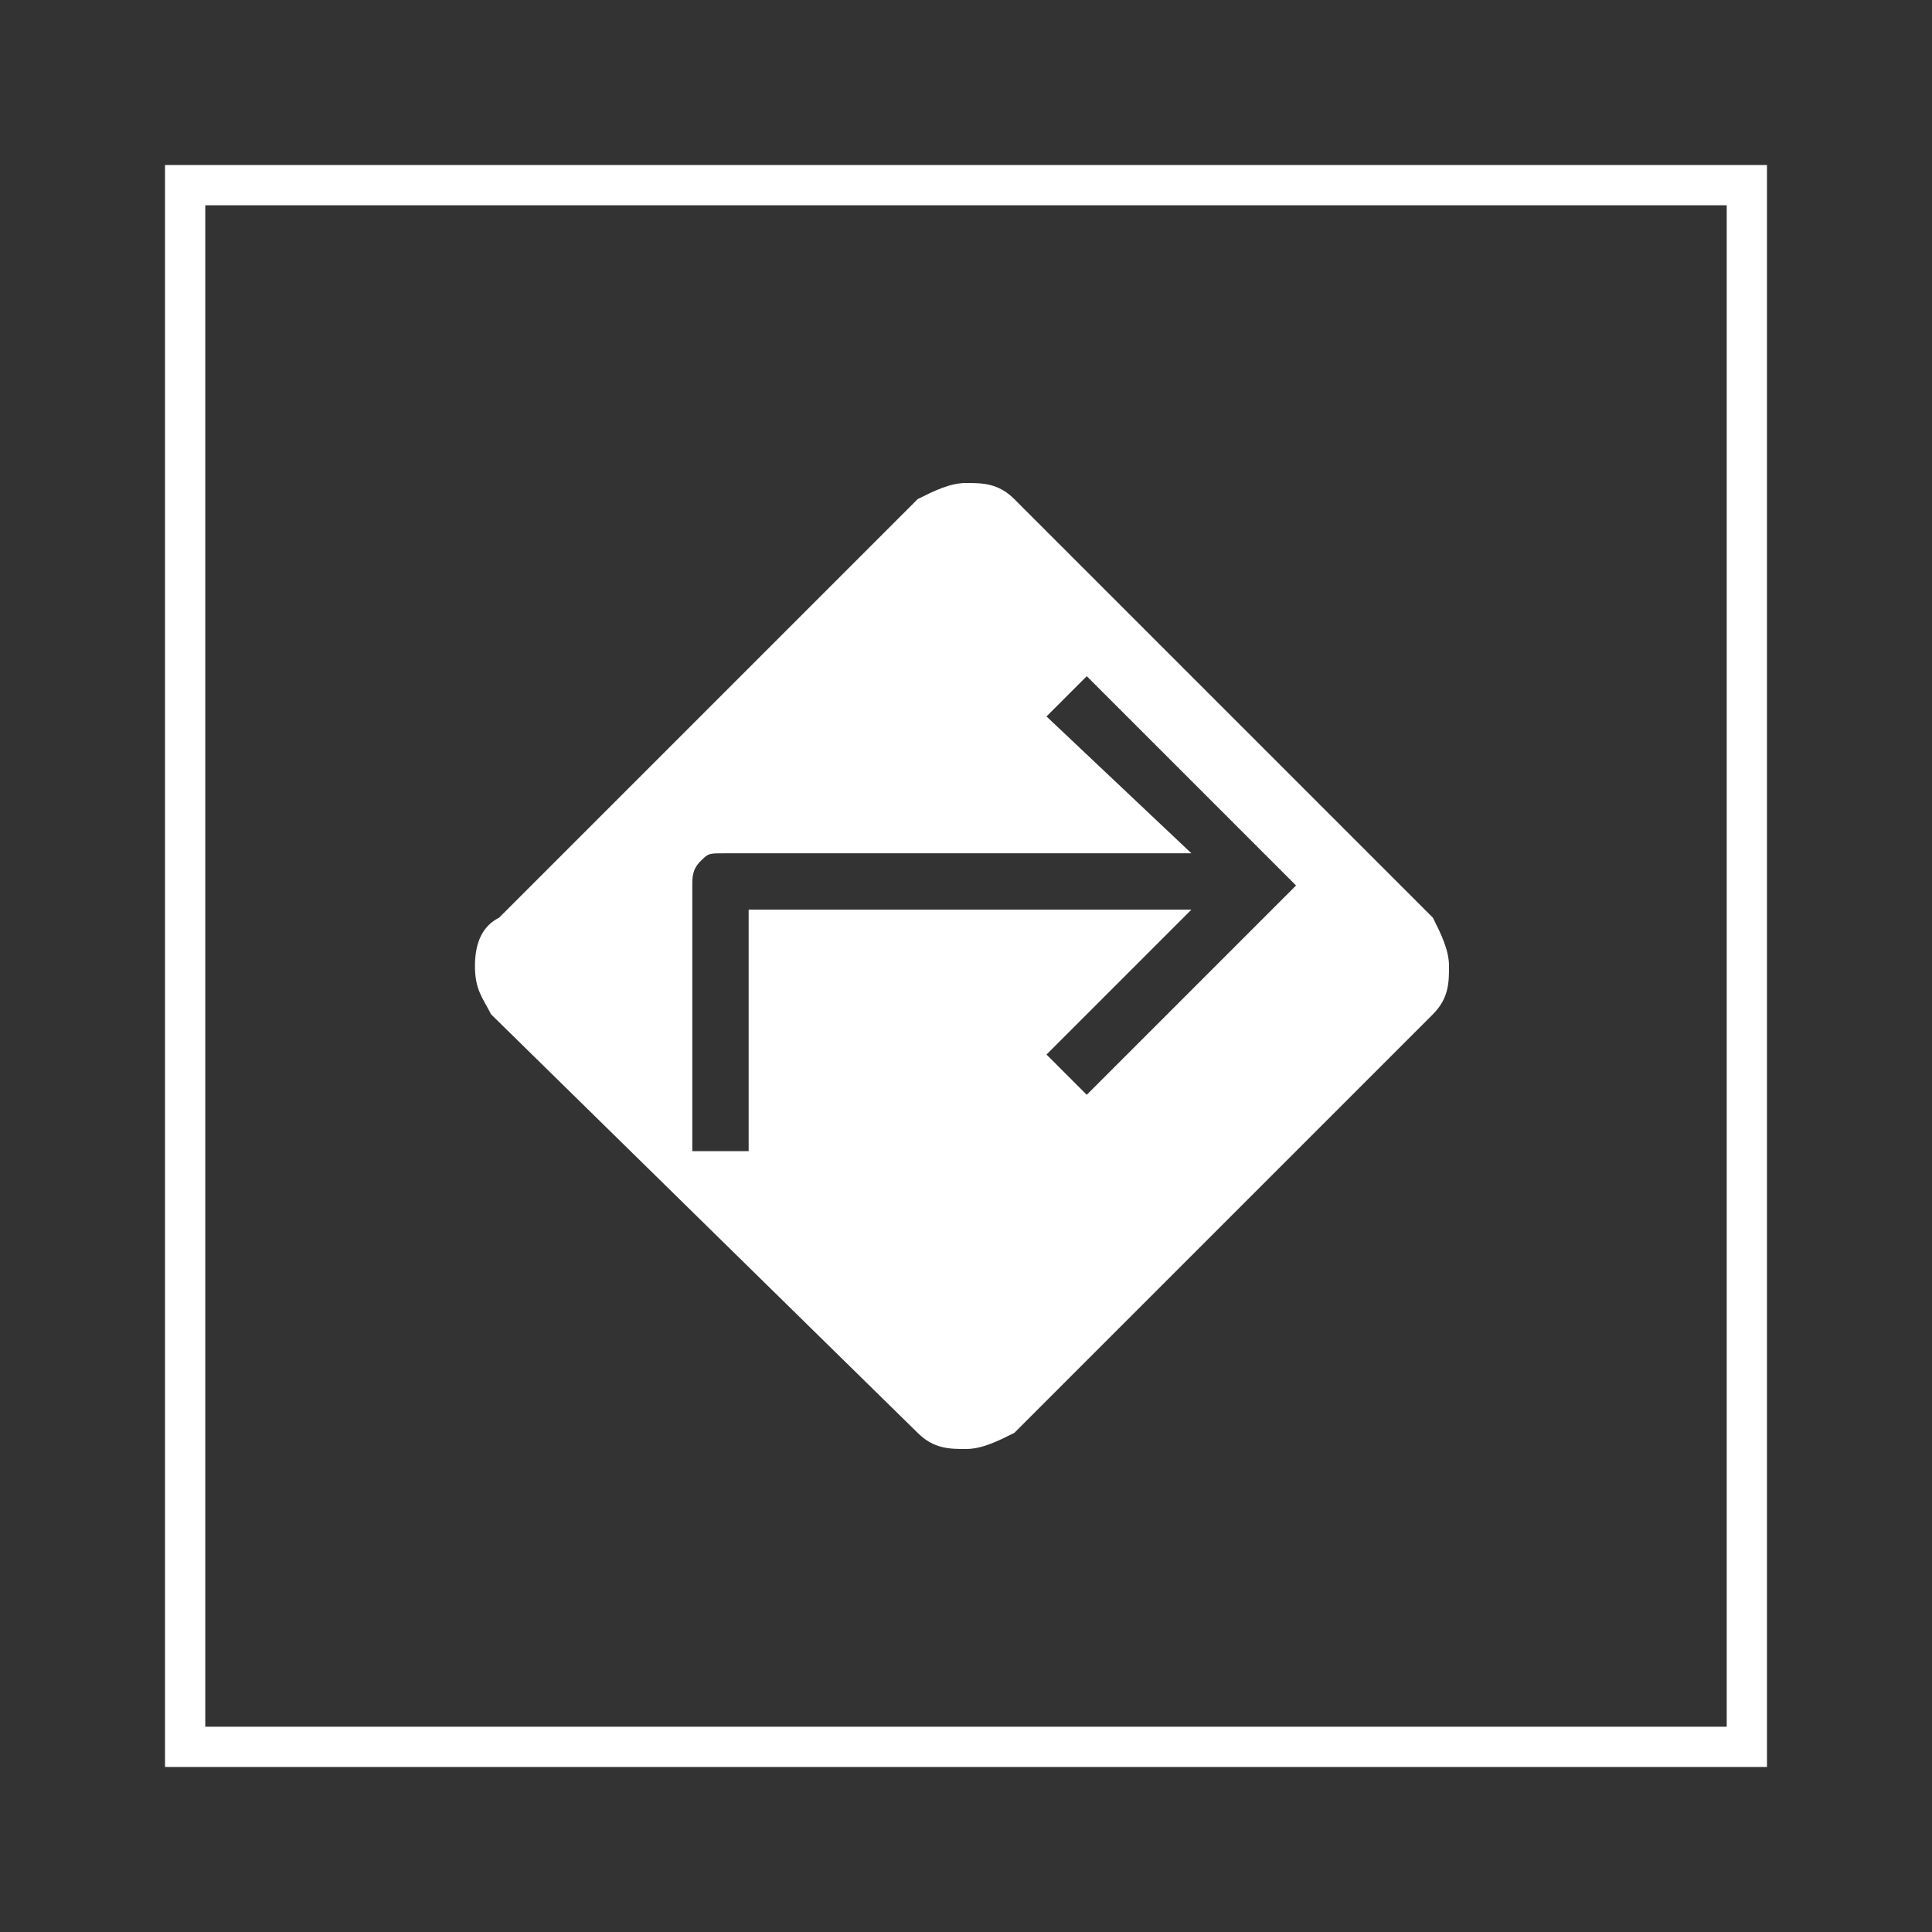
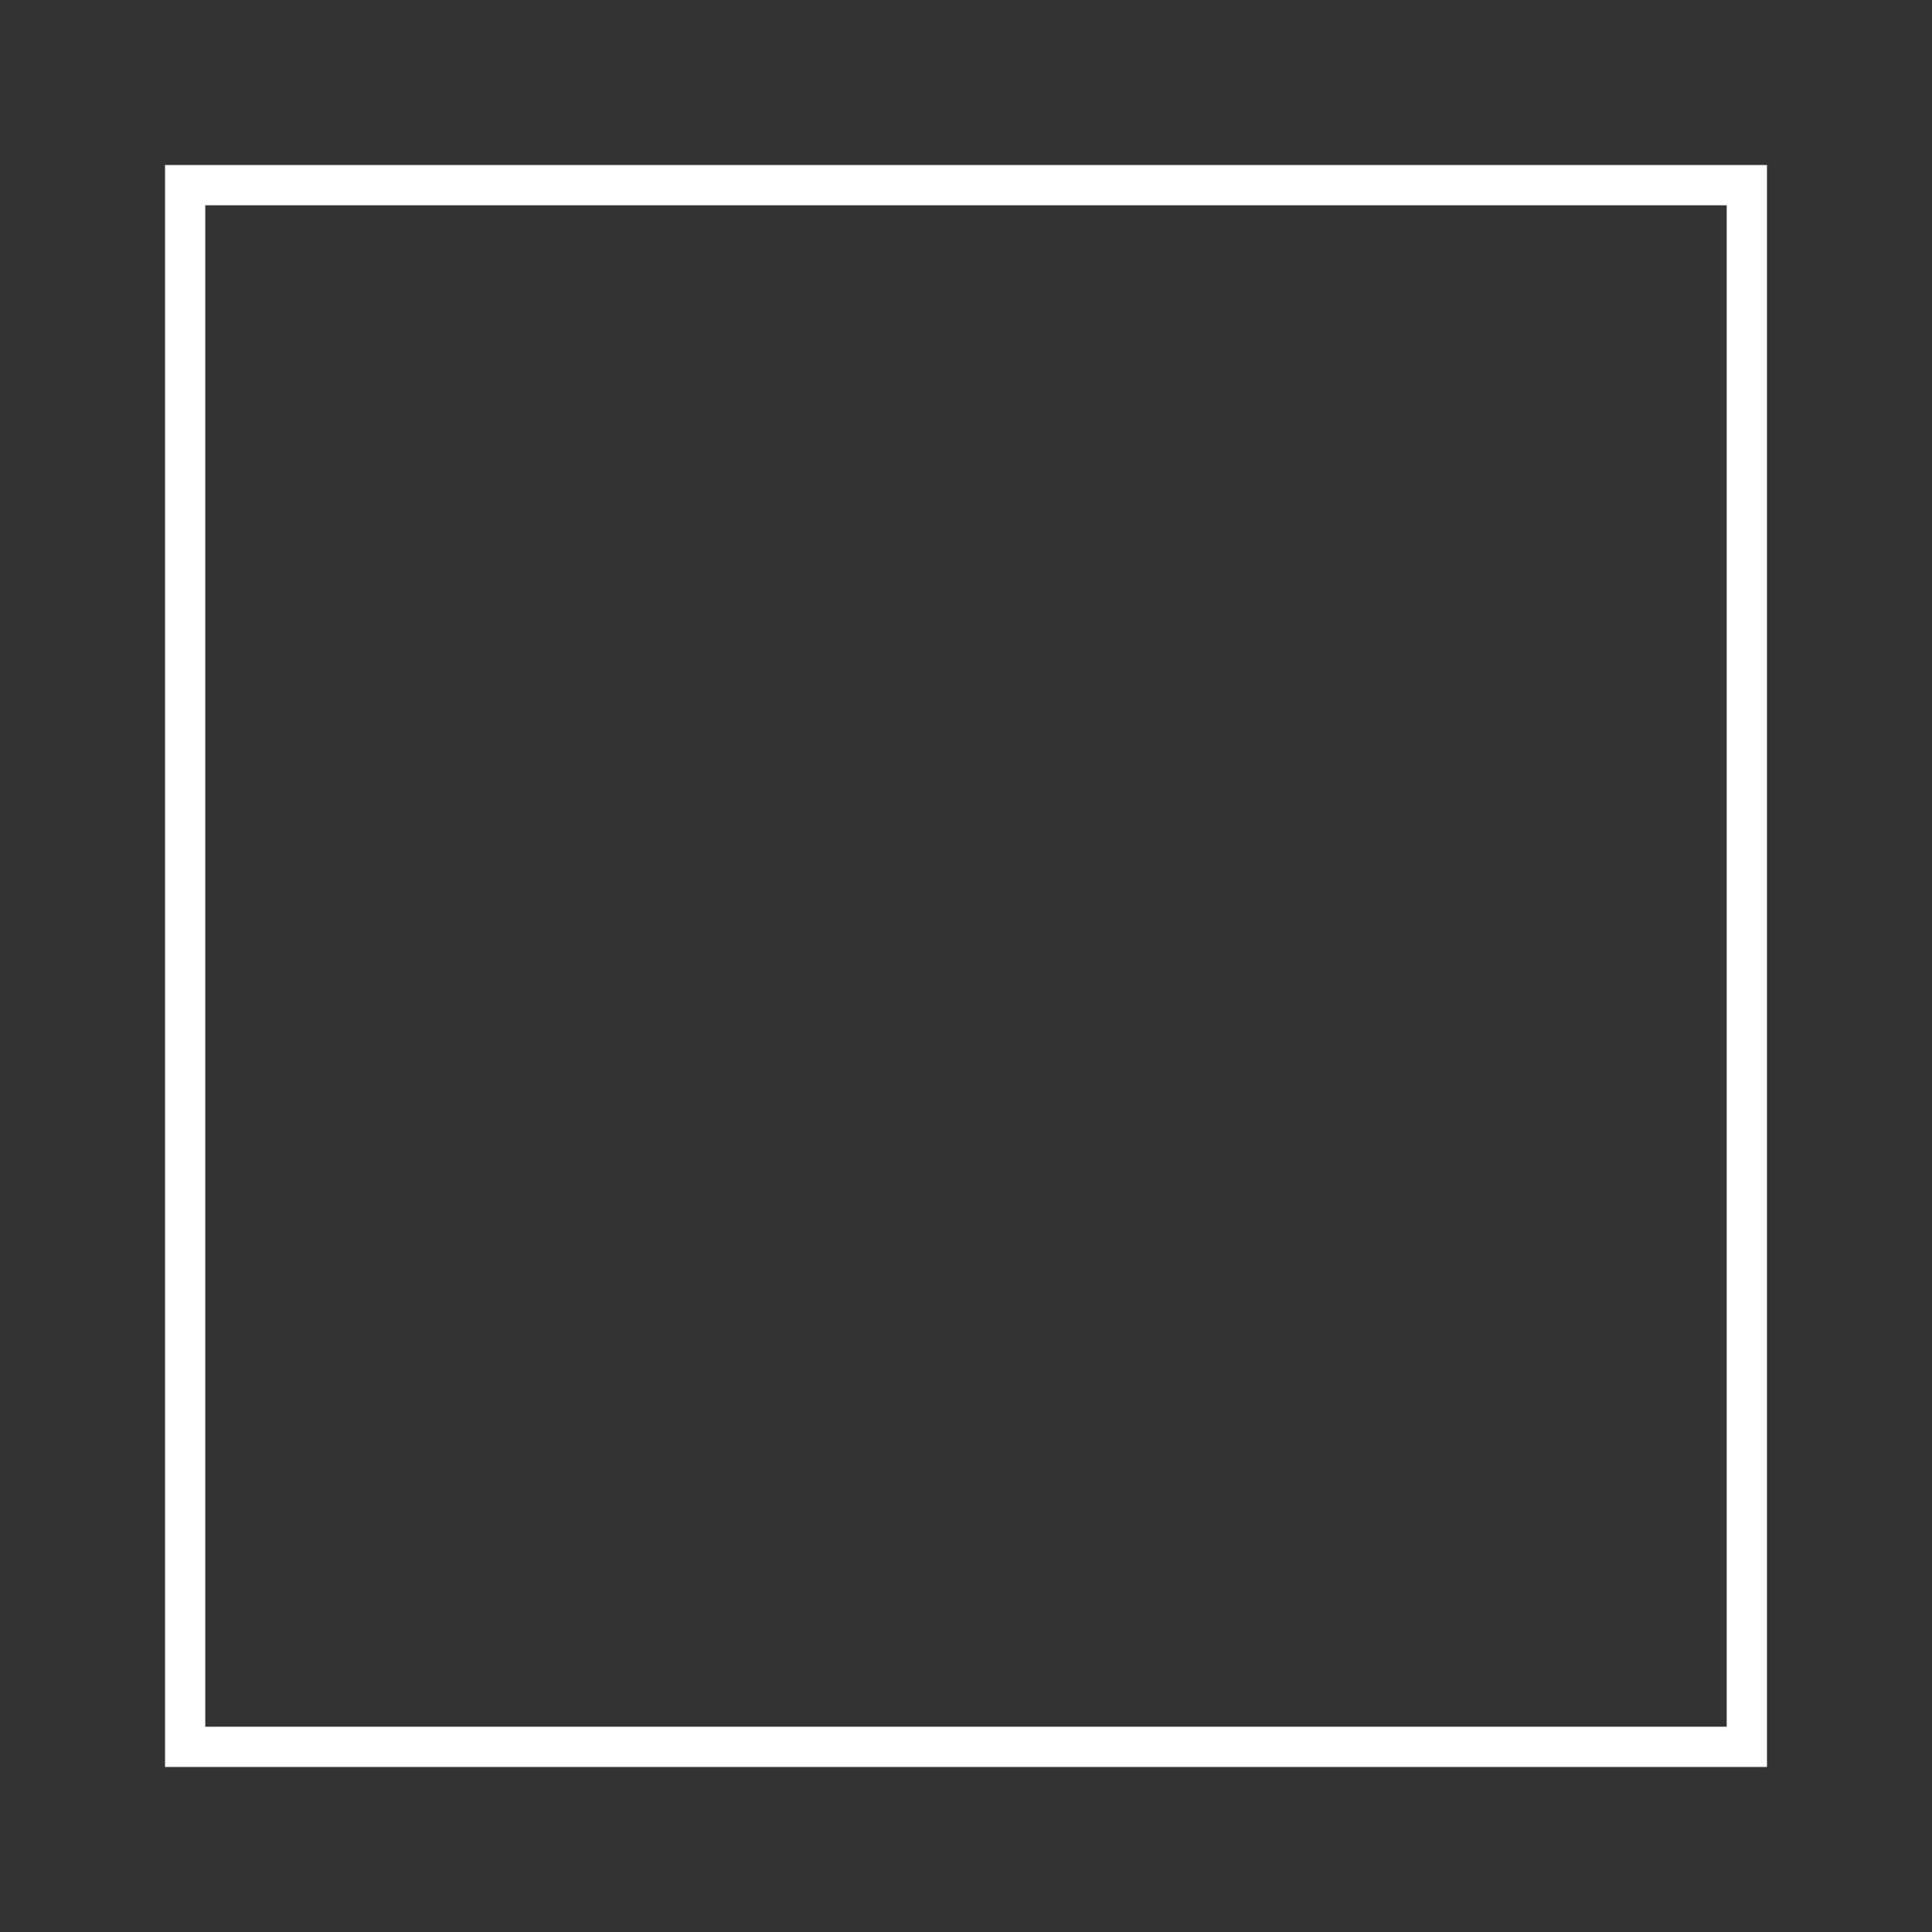
<svg xmlns="http://www.w3.org/2000/svg" version="1.1" id="Layer_1" x="0px" y="0px" viewBox="0 0 24 24" style="enable-background:new 0 0 24 24;" xml:space="preserve">
  <rect x="0" y="0" width="24" height="24" fill="#333333" stroke="none" />
  <style type="text/css">
	.st0{fill:#FFFFFF;}
	.st1{fill:none;stroke:#FFFFFF;stroke-width:0.5;stroke-miterlimit:10;}
</style>
  <g>
-     <path class="st0" d="M17.8,11.4l-5.2-5.2C12.4,6,12.2,6,12,6s-0.4,0.1-0.6,0.2l-5.2,5.2C6,11.5,5.9,11.7,5.9,12s0.1,0.4,0.2,0.6   l5.3,5.2C11.6,18,11.8,18,12,18s0.4-0.1,0.6-0.2l5.2-5.2C18,12.4,18,12.2,18,12S17.9,11.6,17.8,11.4z M13.5,13.6L13,13.1l1.8-1.8   H9.3v3H8.6V11c0-0.1,0-0.2,0.1-0.3c0.1-0.1,0.1-0.1,0.3-0.1h5.8L13,8.9l0.5-0.5l2.6,2.6L13.5,13.6z" />
-   </g>
+     </g>
  <rect x="2.3" y="2.3" class="st1" width="19.4" height="19.4" />
</svg>